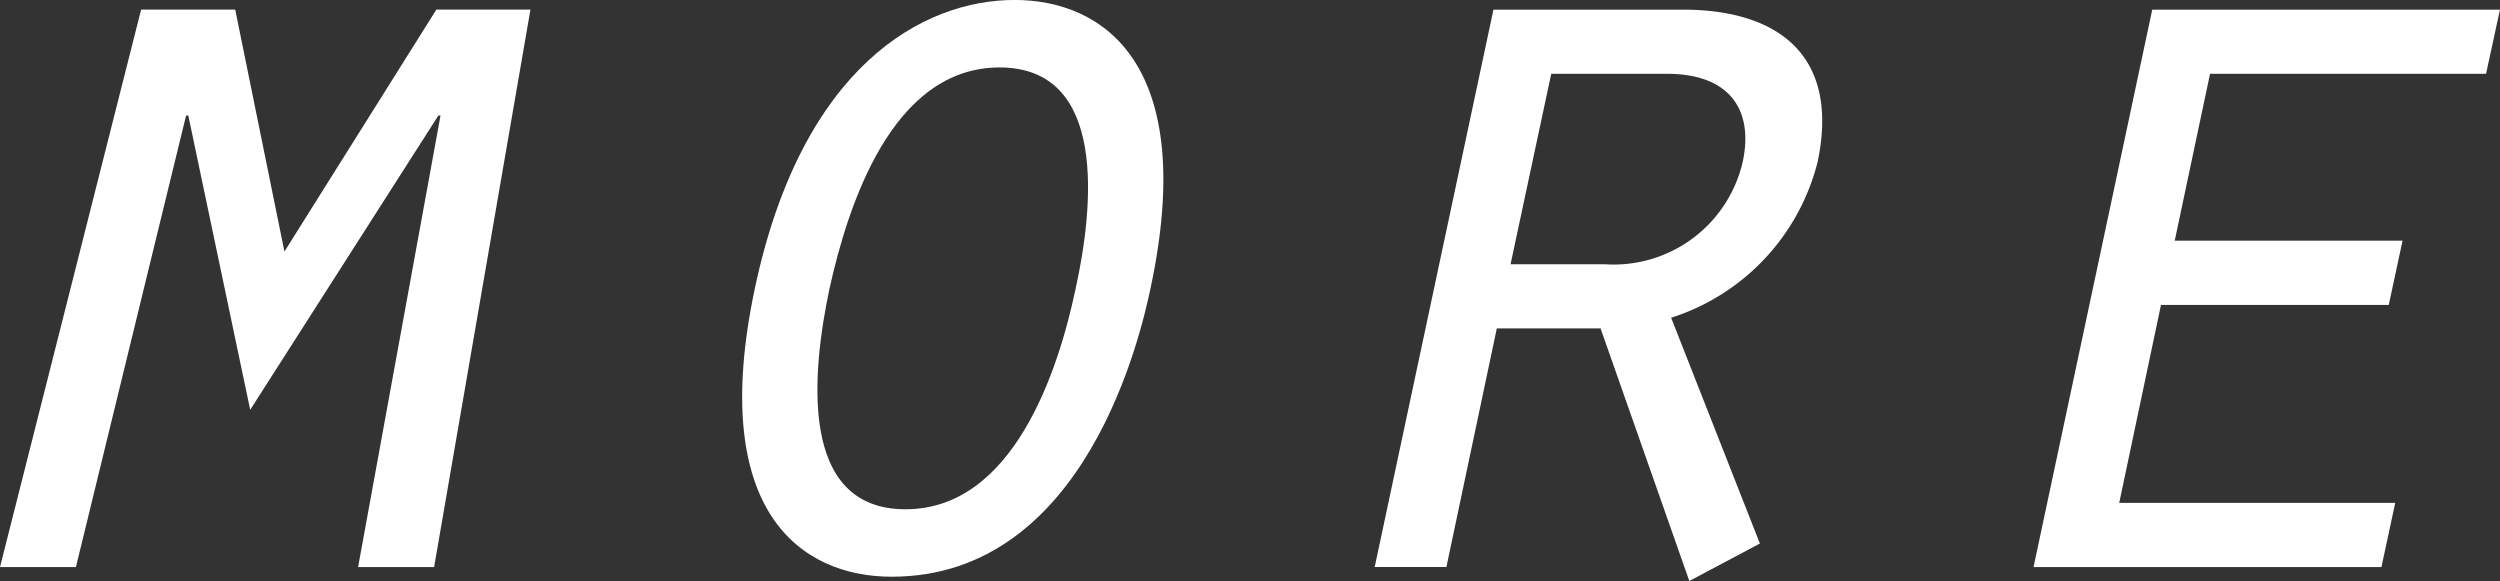
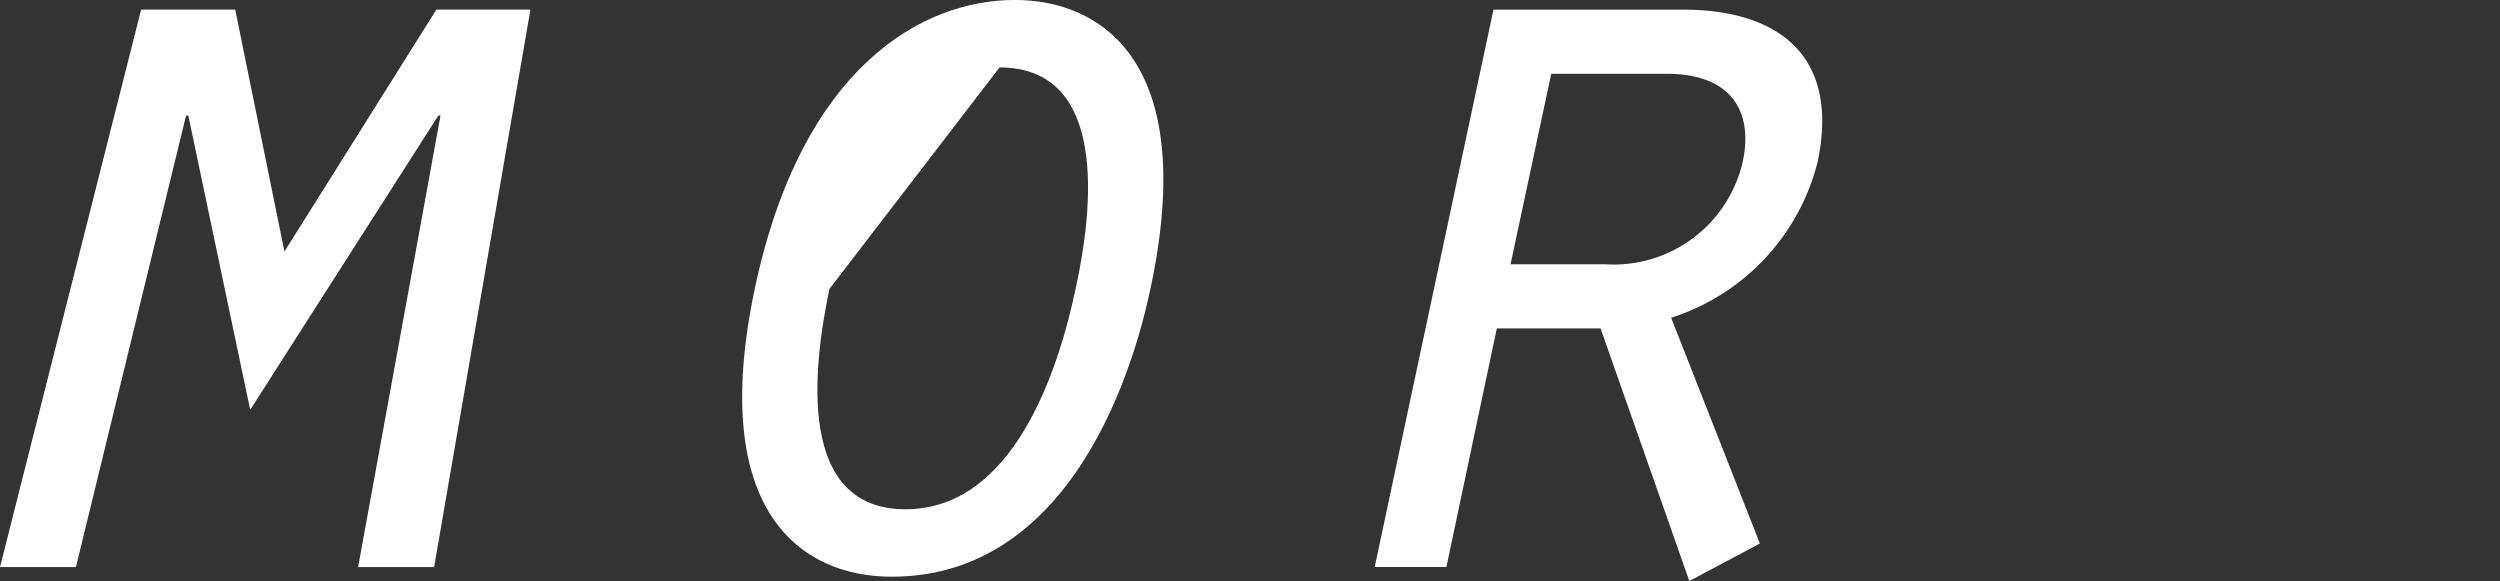
<svg xmlns="http://www.w3.org/2000/svg" height="17.29" viewBox="0 0 74.4 17.29" width="74.4">
  <rect x="0" y="0" width="74.4" height="17.29" fill="#333333" stroke="none" />
  <g fill="#fff">
    <path d="m310.024 467.082h-.066l-3.279 13.438h-2.259l4.2-16.59h2.8l1.465 7.2 4.521-7.2h2.8l-2.867 16.59h-2.262l2.453-13.438h-.064l-5.6 8.758z" transform="translate(-304.42 -463.644)" />
-     <path d="m324.891 472.422c-.287 1.335-1.909 8.564-7.7 8.564-2.676 0-5.477-1.911-4.075-8.564 1.4-6.626 5-8.6 7.736-8.6 2.64.001 5.473 1.912 4.039 8.6zm-9.552 0c-.51 2.418-.956 6.557 2.262 6.557s4.553-4.139 5.063-6.557c.542-2.453.953-6.592-2.262-6.592s-4.521 4.139-5.063 6.592z" transform="translate(-290.655 -463.823)" />
-     <path d="m323.84 463.931h10.348l-.414 1.909h-8.214l-1.051 4.967h6.78l-.411 1.911h-6.778l-1.243 5.891h8.214l-.411 1.911h-10.353z" transform="translate(-259.789 -463.644)" />
+     <path d="m324.891 472.422c-.287 1.335-1.909 8.564-7.7 8.564-2.676 0-5.477-1.911-4.075-8.564 1.4-6.626 5-8.6 7.736-8.6 2.64.001 5.473 1.912 4.039 8.6zm-9.552 0c-.51 2.418-.956 6.557 2.262 6.557s4.553-4.139 5.063-6.557c.542-2.453.953-6.592-2.262-6.592z" transform="translate(-290.655 -463.823)" />
    <path d="m331.328 463.931h5.639c2.769 0 4.68 1.306 4.011 4.521a6.546 6.546 0 0 1 -4.362 4.648l2.641 6.719-2.1 1.115-2.641-7.516h-3.088l-1.5 7.1h-2.134zm3.313 7.577a3.941 3.941 0 0 0 4.107-3.056c.319-1.5-.351-2.612-2.262-2.612h-3.438l-1.211 5.668z" transform="translate(-286.883 -463.644)" />
  </g>
</svg>